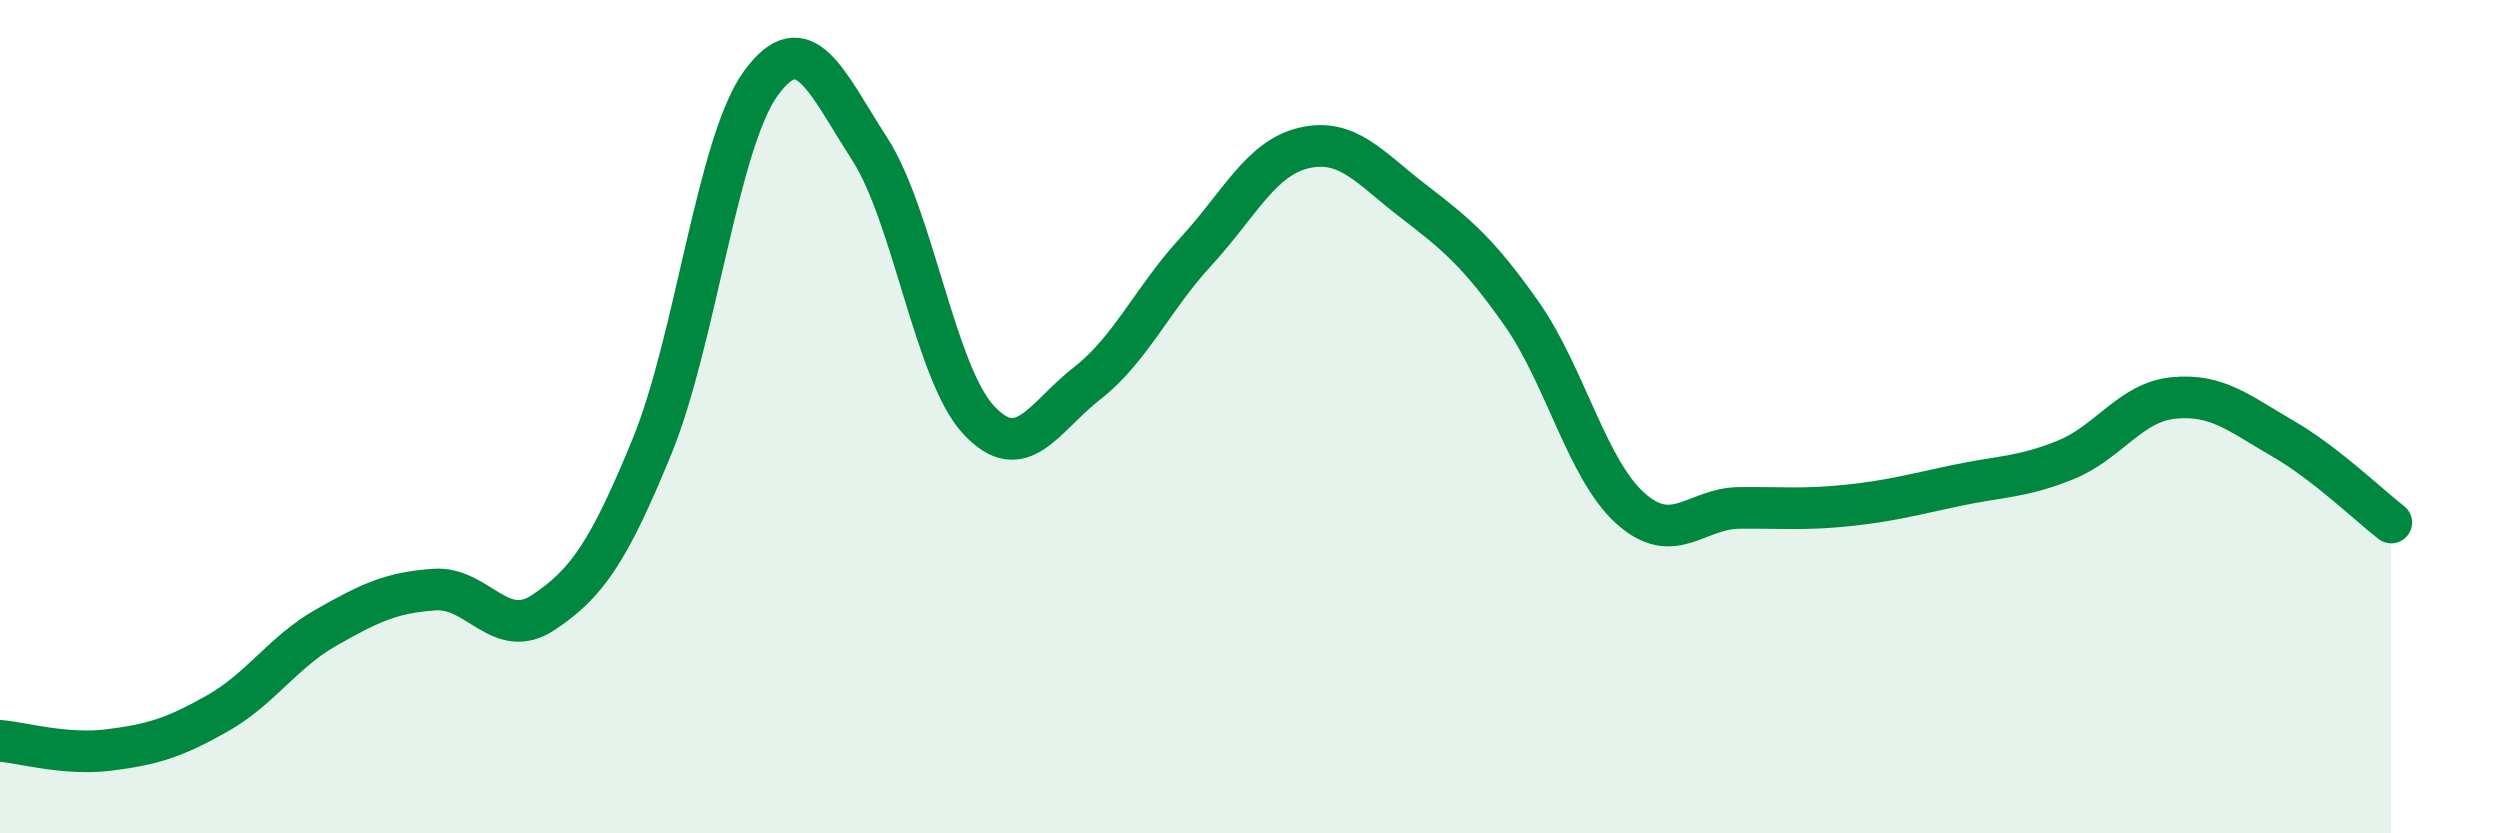
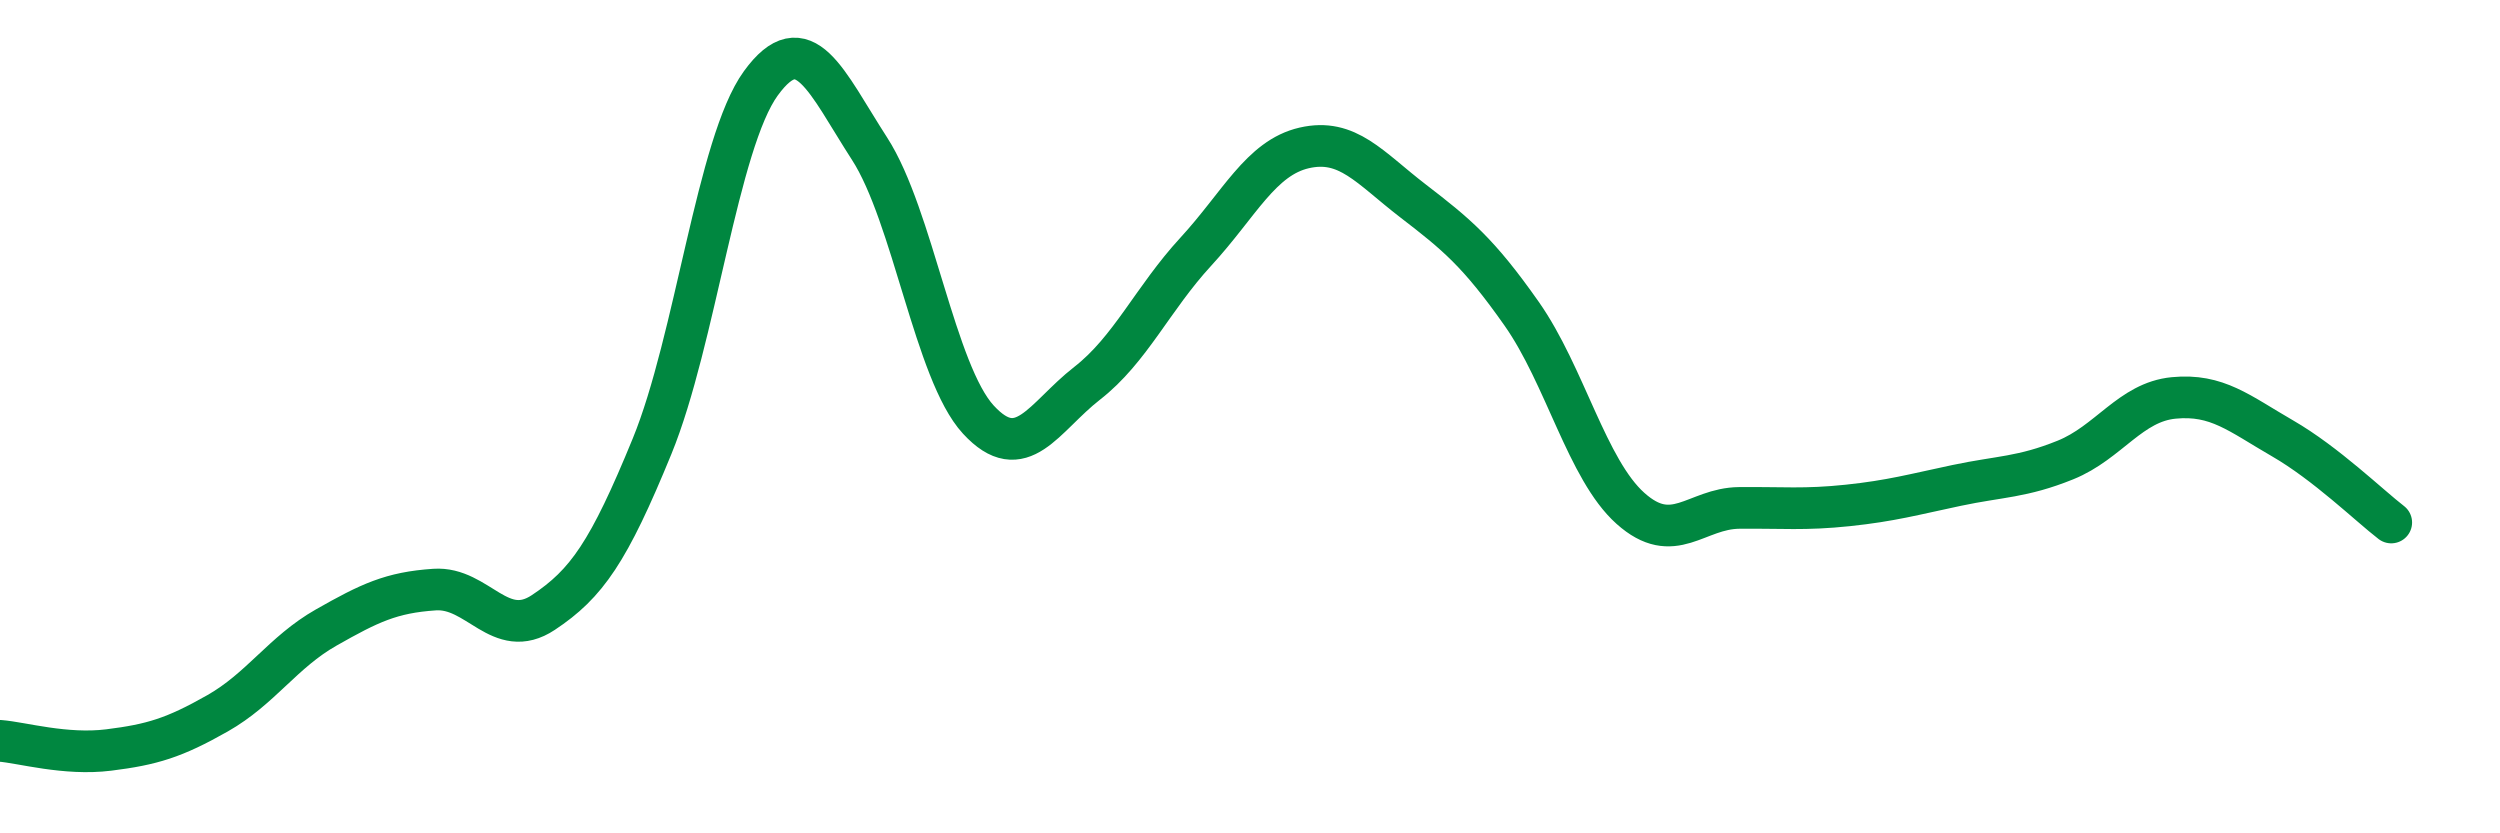
<svg xmlns="http://www.w3.org/2000/svg" width="60" height="20" viewBox="0 0 60 20">
-   <path d="M 0,17.78 C 0.52,17.82 1.57,18.13 2.61,18 C 3.65,17.87 4.18,17.71 5.22,17.12 C 6.26,16.53 6.79,15.65 7.83,15.06 C 8.87,14.47 9.39,14.22 10.43,14.15 C 11.47,14.08 12,15.39 13.04,14.7 C 14.08,14.01 14.61,13.25 15.65,10.71 C 16.69,8.17 17.22,3.43 18.26,2 C 19.3,0.57 19.83,1.96 20.87,3.57 C 21.91,5.18 22.44,8.94 23.48,10.07 C 24.52,11.2 25.05,10.01 26.09,9.2 C 27.13,8.39 27.66,7.17 28.7,6.04 C 29.74,4.91 30.26,3.79 31.3,3.55 C 32.34,3.31 32.87,4.02 33.91,4.82 C 34.95,5.62 35.48,6.05 36.52,7.53 C 37.56,9.01 38.09,11.27 39.13,12.2 C 40.17,13.13 40.7,12.2 41.74,12.19 C 42.78,12.18 43.31,12.24 44.35,12.13 C 45.39,12.02 45.92,11.87 46.96,11.65 C 48,11.43 48.53,11.46 49.57,11.04 C 50.61,10.62 51.13,9.65 52.17,9.55 C 53.21,9.45 53.74,9.92 54.78,10.52 C 55.82,11.12 56.87,12.14 57.39,12.54L57.39 20L0 20Z" fill="#008740" opacity="0.1" stroke-linecap="round" stroke-linejoin="round" />
  <path d="M 0,17.78 C 0.52,17.82 1.57,18.13 2.61,18 C 3.65,17.87 4.18,17.71 5.22,17.12 C 6.26,16.53 6.79,15.65 7.83,15.06 C 8.87,14.47 9.39,14.22 10.43,14.15 C 11.47,14.08 12,15.39 13.04,14.7 C 14.08,14.01 14.61,13.25 15.65,10.71 C 16.69,8.17 17.22,3.43 18.26,2 C 19.3,0.57 19.83,1.96 20.87,3.57 C 21.91,5.18 22.44,8.94 23.48,10.07 C 24.52,11.2 25.05,10.01 26.09,9.2 C 27.13,8.39 27.66,7.17 28.7,6.04 C 29.74,4.91 30.26,3.79 31.3,3.55 C 32.34,3.31 32.87,4.02 33.91,4.82 C 34.95,5.62 35.48,6.05 36.52,7.53 C 37.56,9.01 38.09,11.27 39.13,12.2 C 40.17,13.13 40.7,12.2 41.74,12.19 C 42.78,12.18 43.31,12.24 44.35,12.13 C 45.39,12.02 45.92,11.87 46.96,11.65 C 48,11.43 48.53,11.46 49.57,11.04 C 50.61,10.62 51.13,9.65 52.17,9.55 C 53.21,9.45 53.74,9.92 54.78,10.52 C 55.82,11.12 56.87,12.14 57.39,12.54" stroke="#008740" stroke-width="1" fill="none" stroke-linecap="round" stroke-linejoin="round" />
</svg>